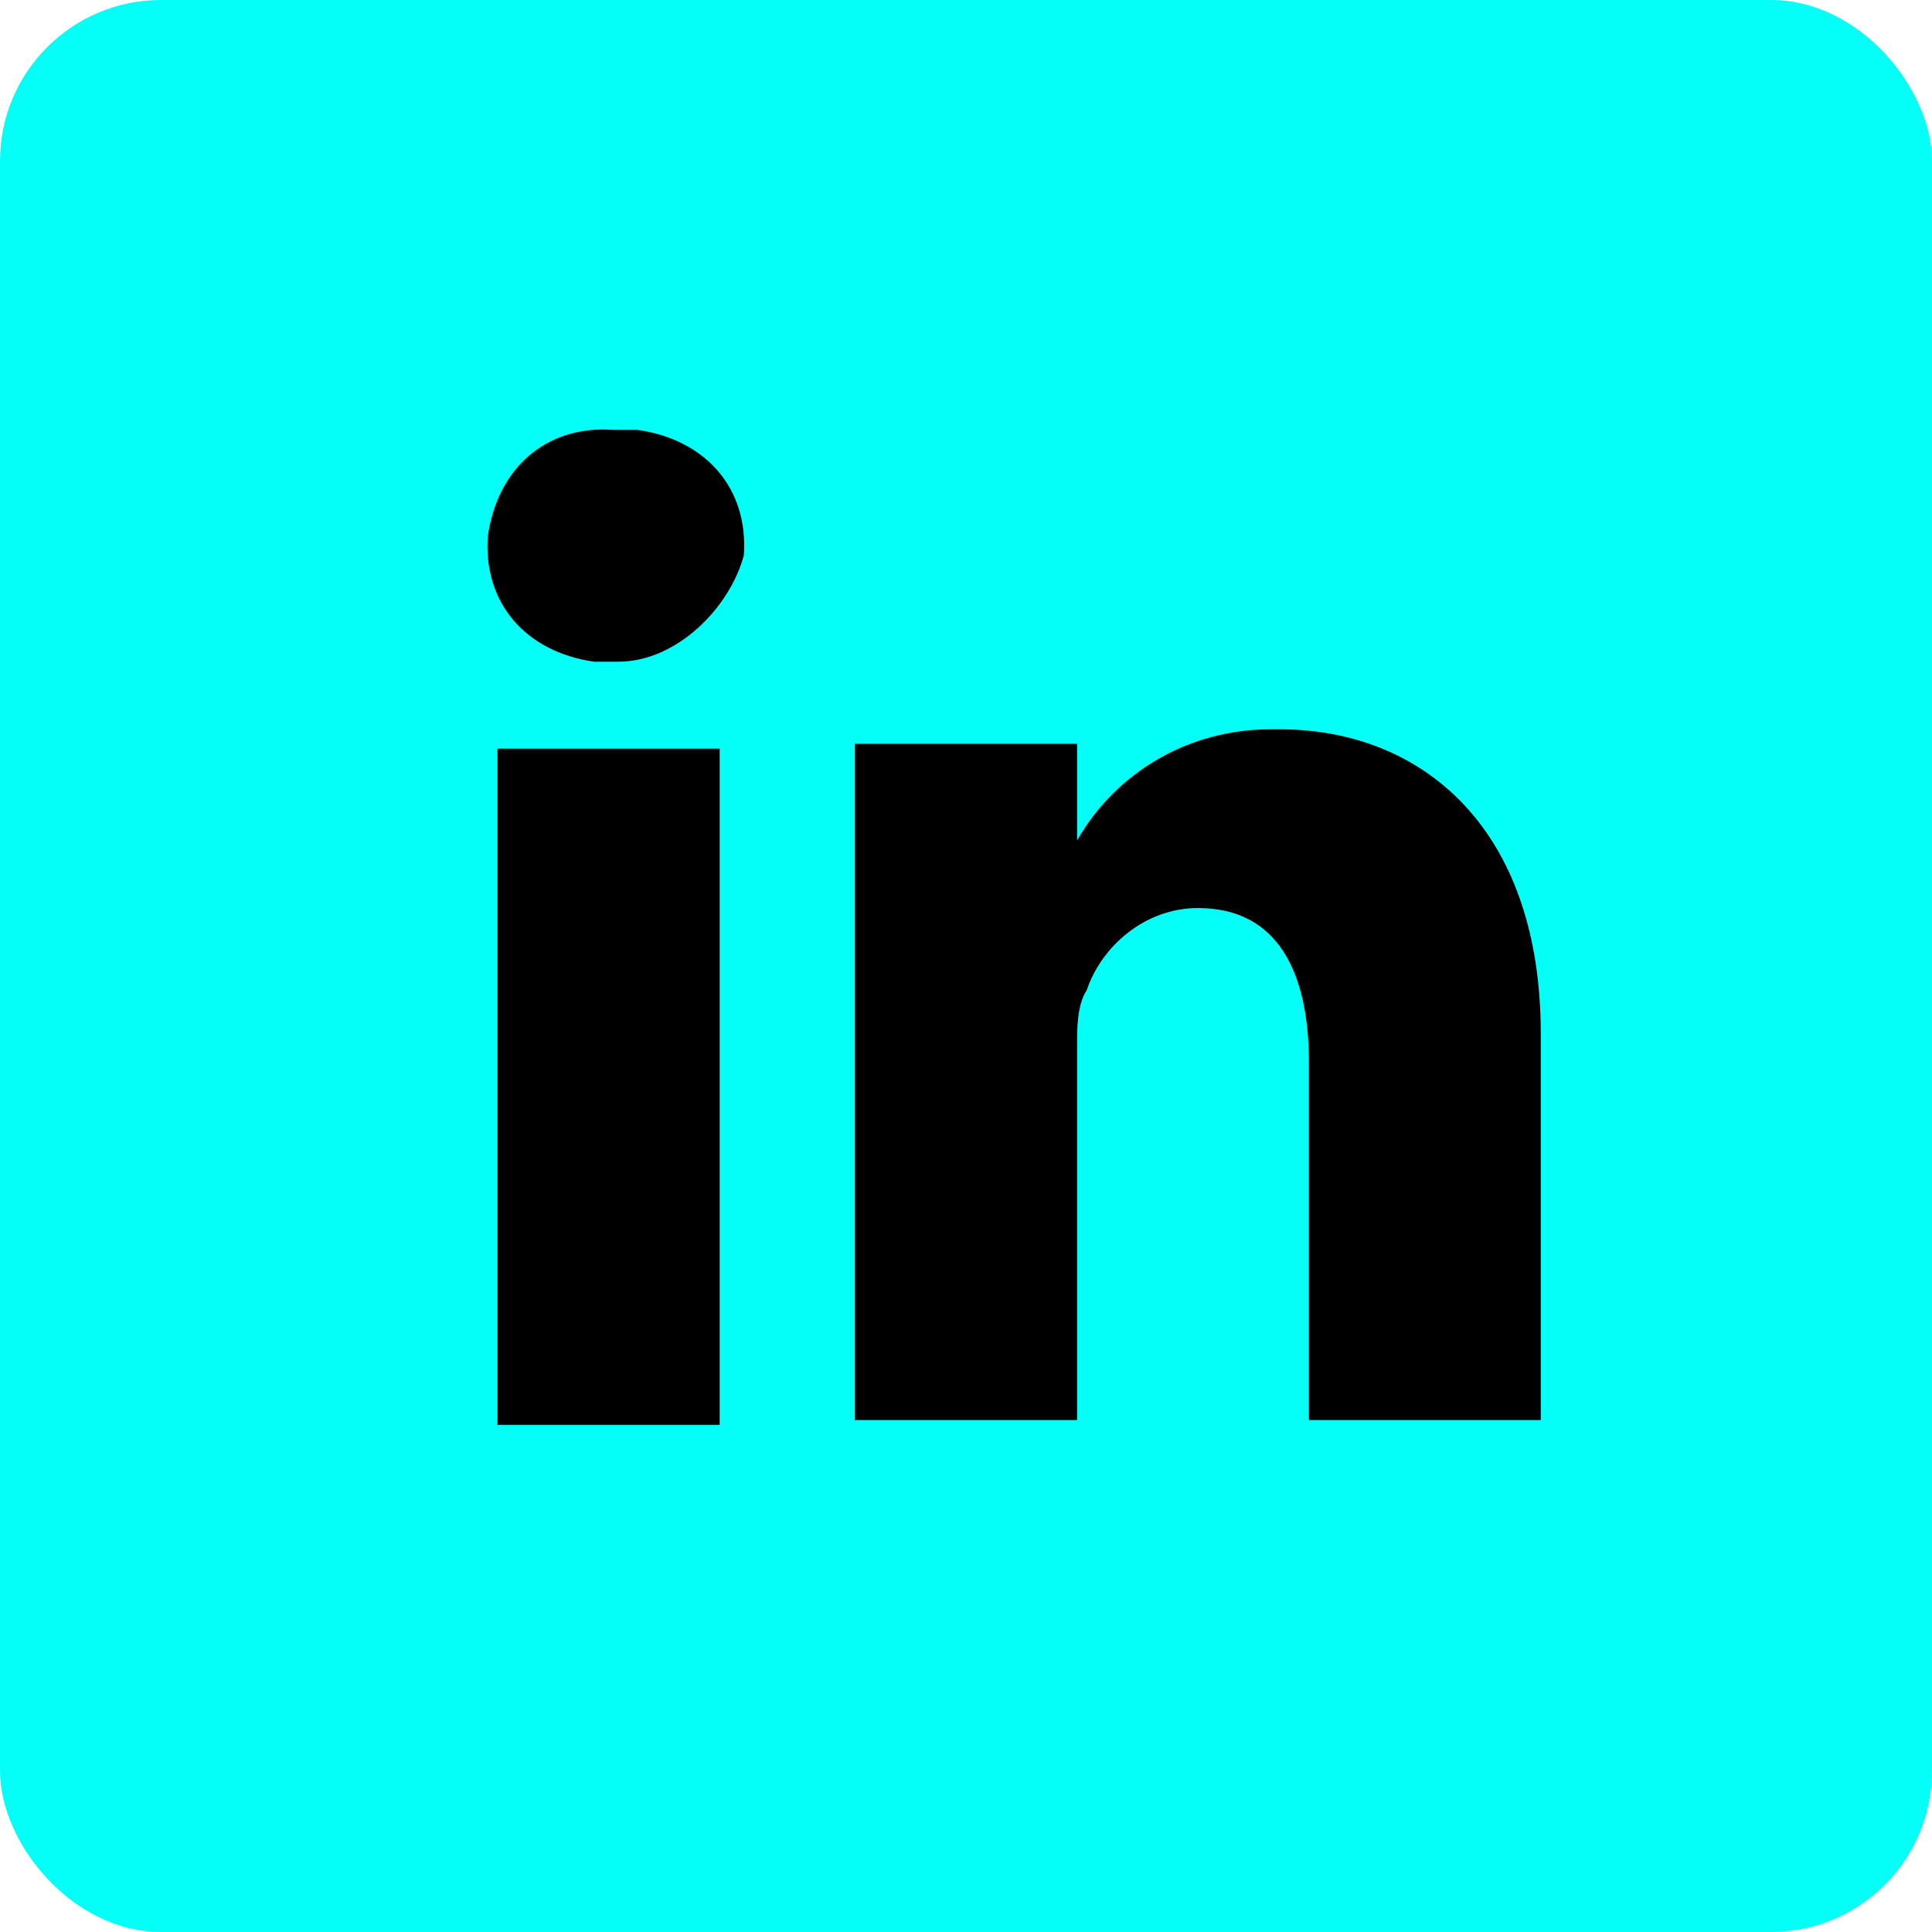
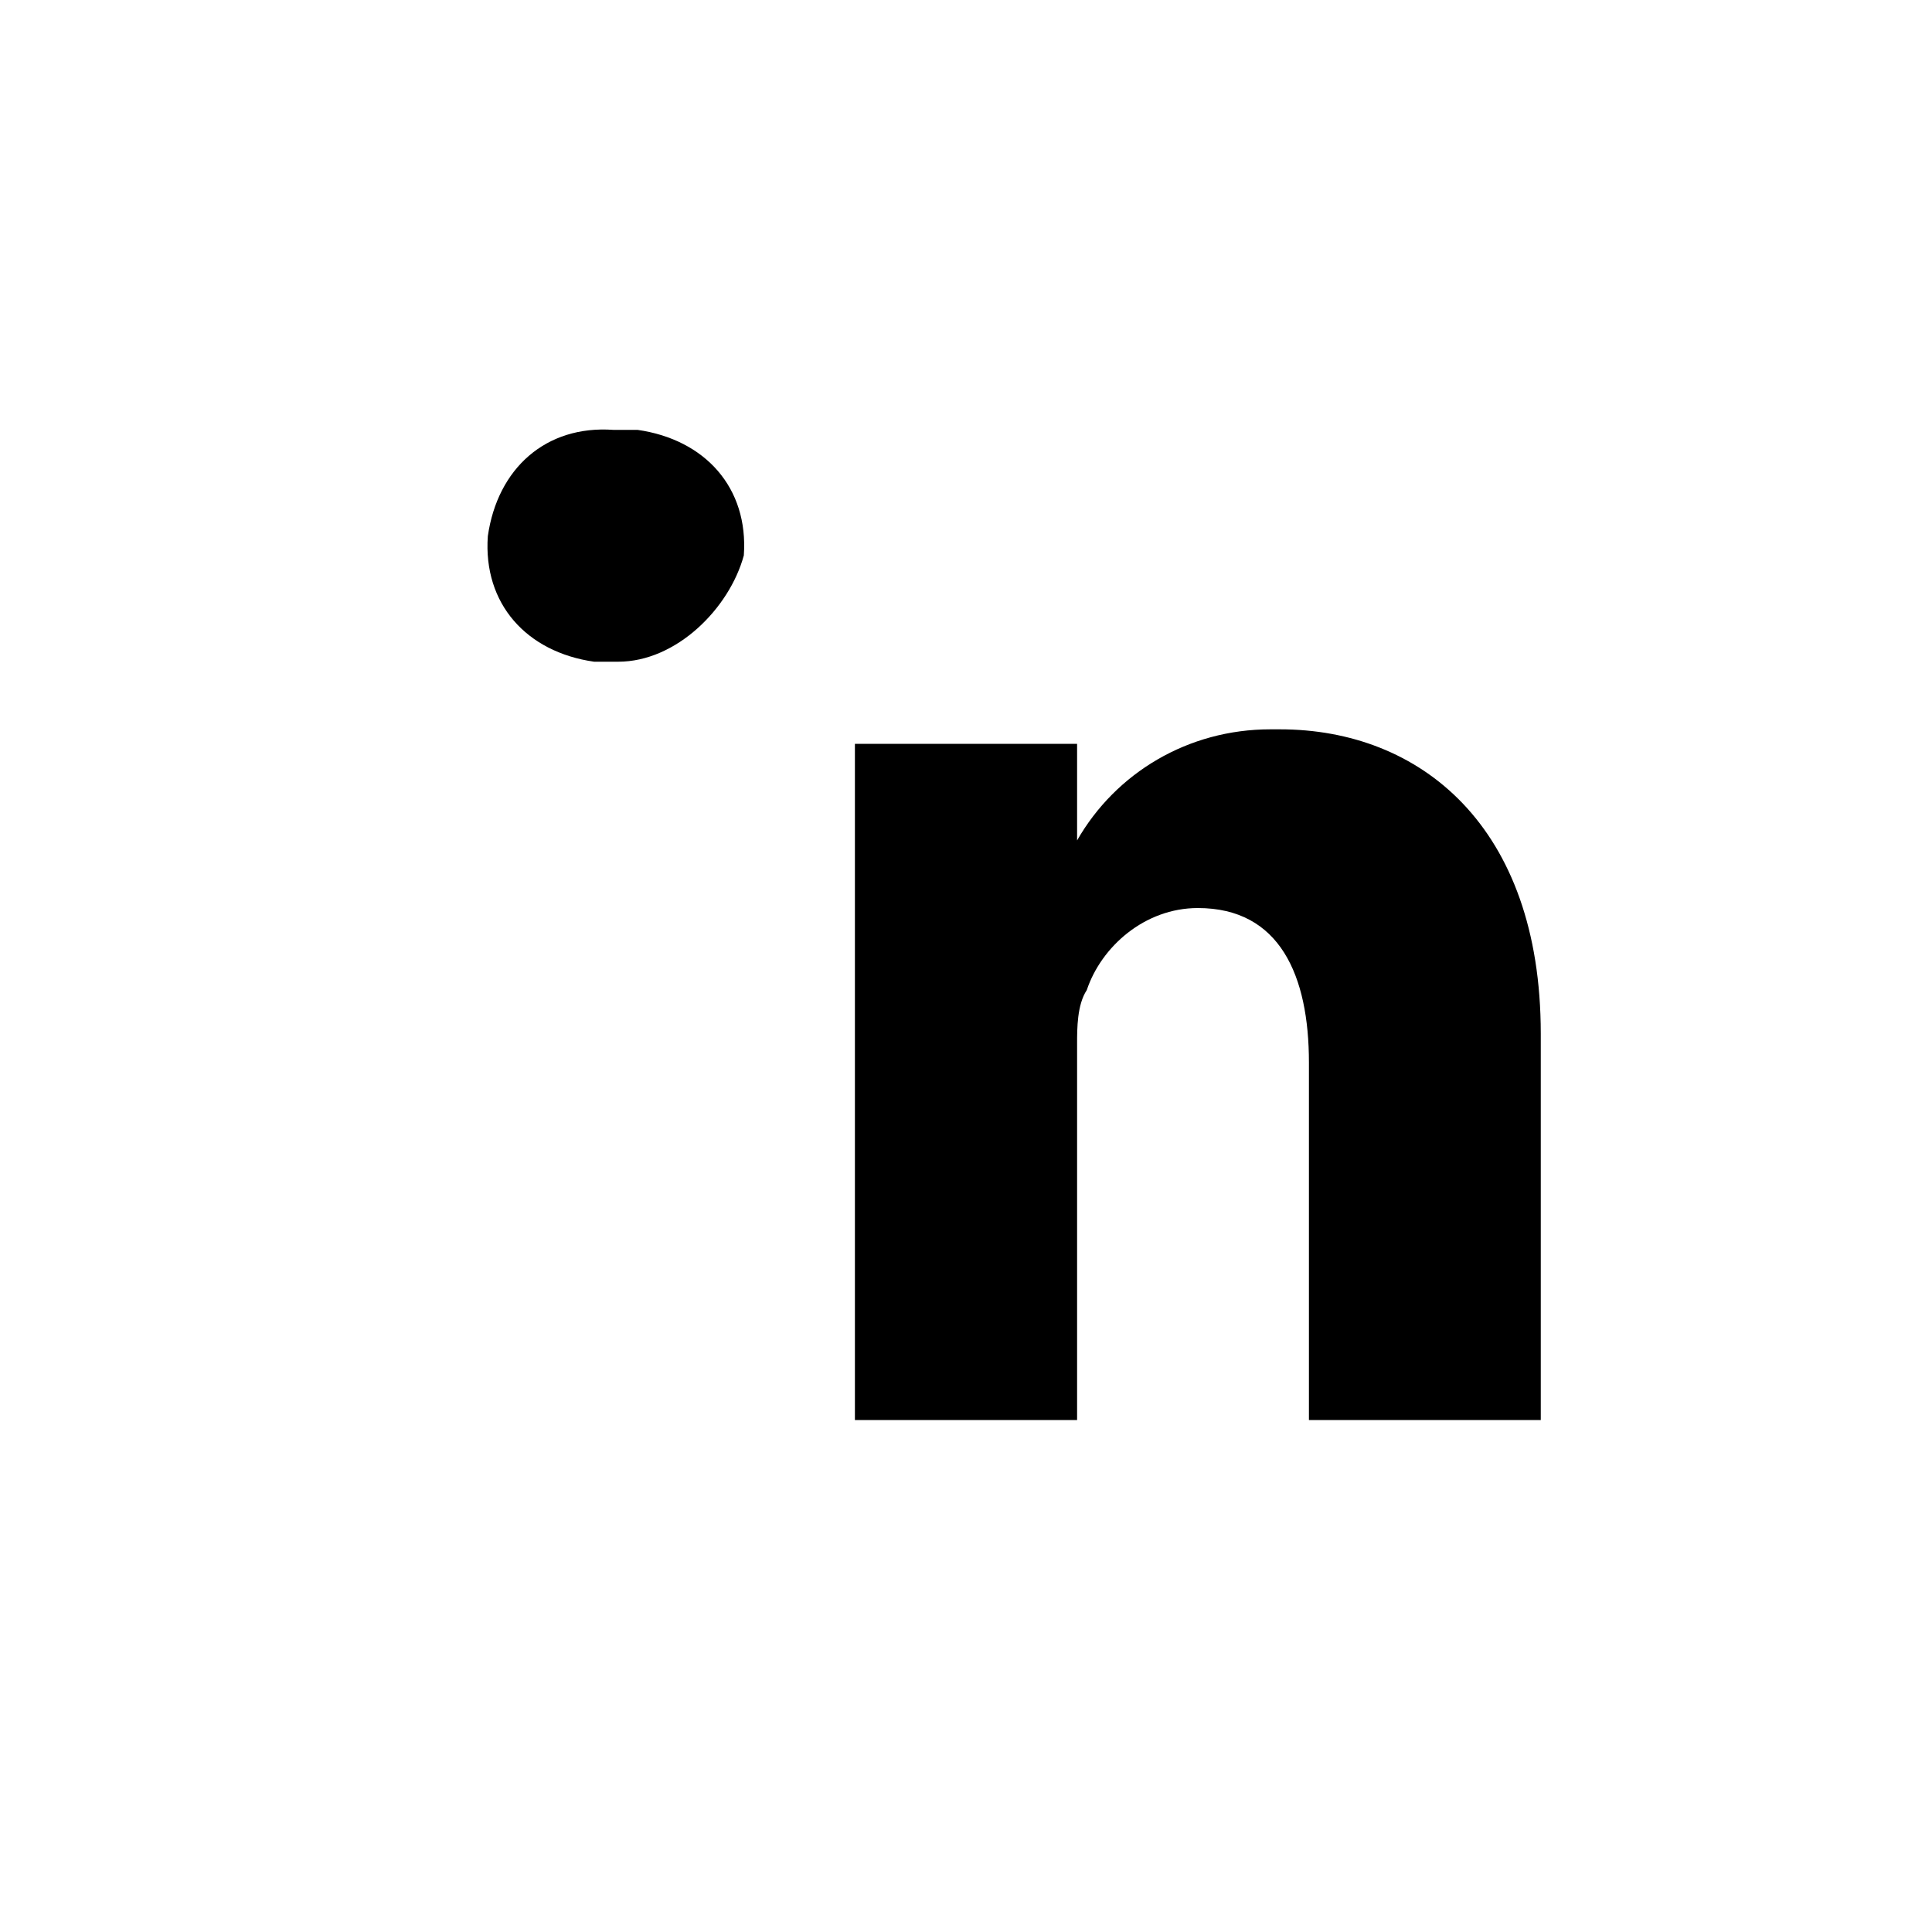
<svg xmlns="http://www.w3.org/2000/svg" width="24" height="24" viewBox="0 0 24 24" fill="none">
-   <rect width="24" height="24" rx="2" fill="#04FFF7" />
-   <path d="M8.94 9.3H6.18V17.7H8.94V9.3Z" fill="black" />
  <path d="M7.68 8.22H7.56C7.44 8.22 7.38 8.22 7.38 8.22C6.54 8.1 6 7.5 6.06 6.66C6.18 5.82 6.78 5.28 7.62 5.34C7.74 5.34 7.8 5.34 7.92 5.34C8.76 5.46 9.3 6.06 9.24 6.9C9.06 7.56 8.4 8.22 7.68 8.22Z" fill="black" />
  <path d="M19.02 17.64H16.26V13.2C16.26 12.12 15.9 11.28 14.88 11.28C14.22 11.28 13.68 11.76 13.5 12.3C13.38 12.48 13.38 12.78 13.38 12.96V17.64H10.62C10.62 17.64 10.62 10.08 10.62 9.24H13.38V10.44C13.86 9.6 14.76 9.06 15.78 9.06H15.9C17.64 9.06 19.14 10.26 19.14 12.84V17.64H19.02Z" fill="black" />
</svg>